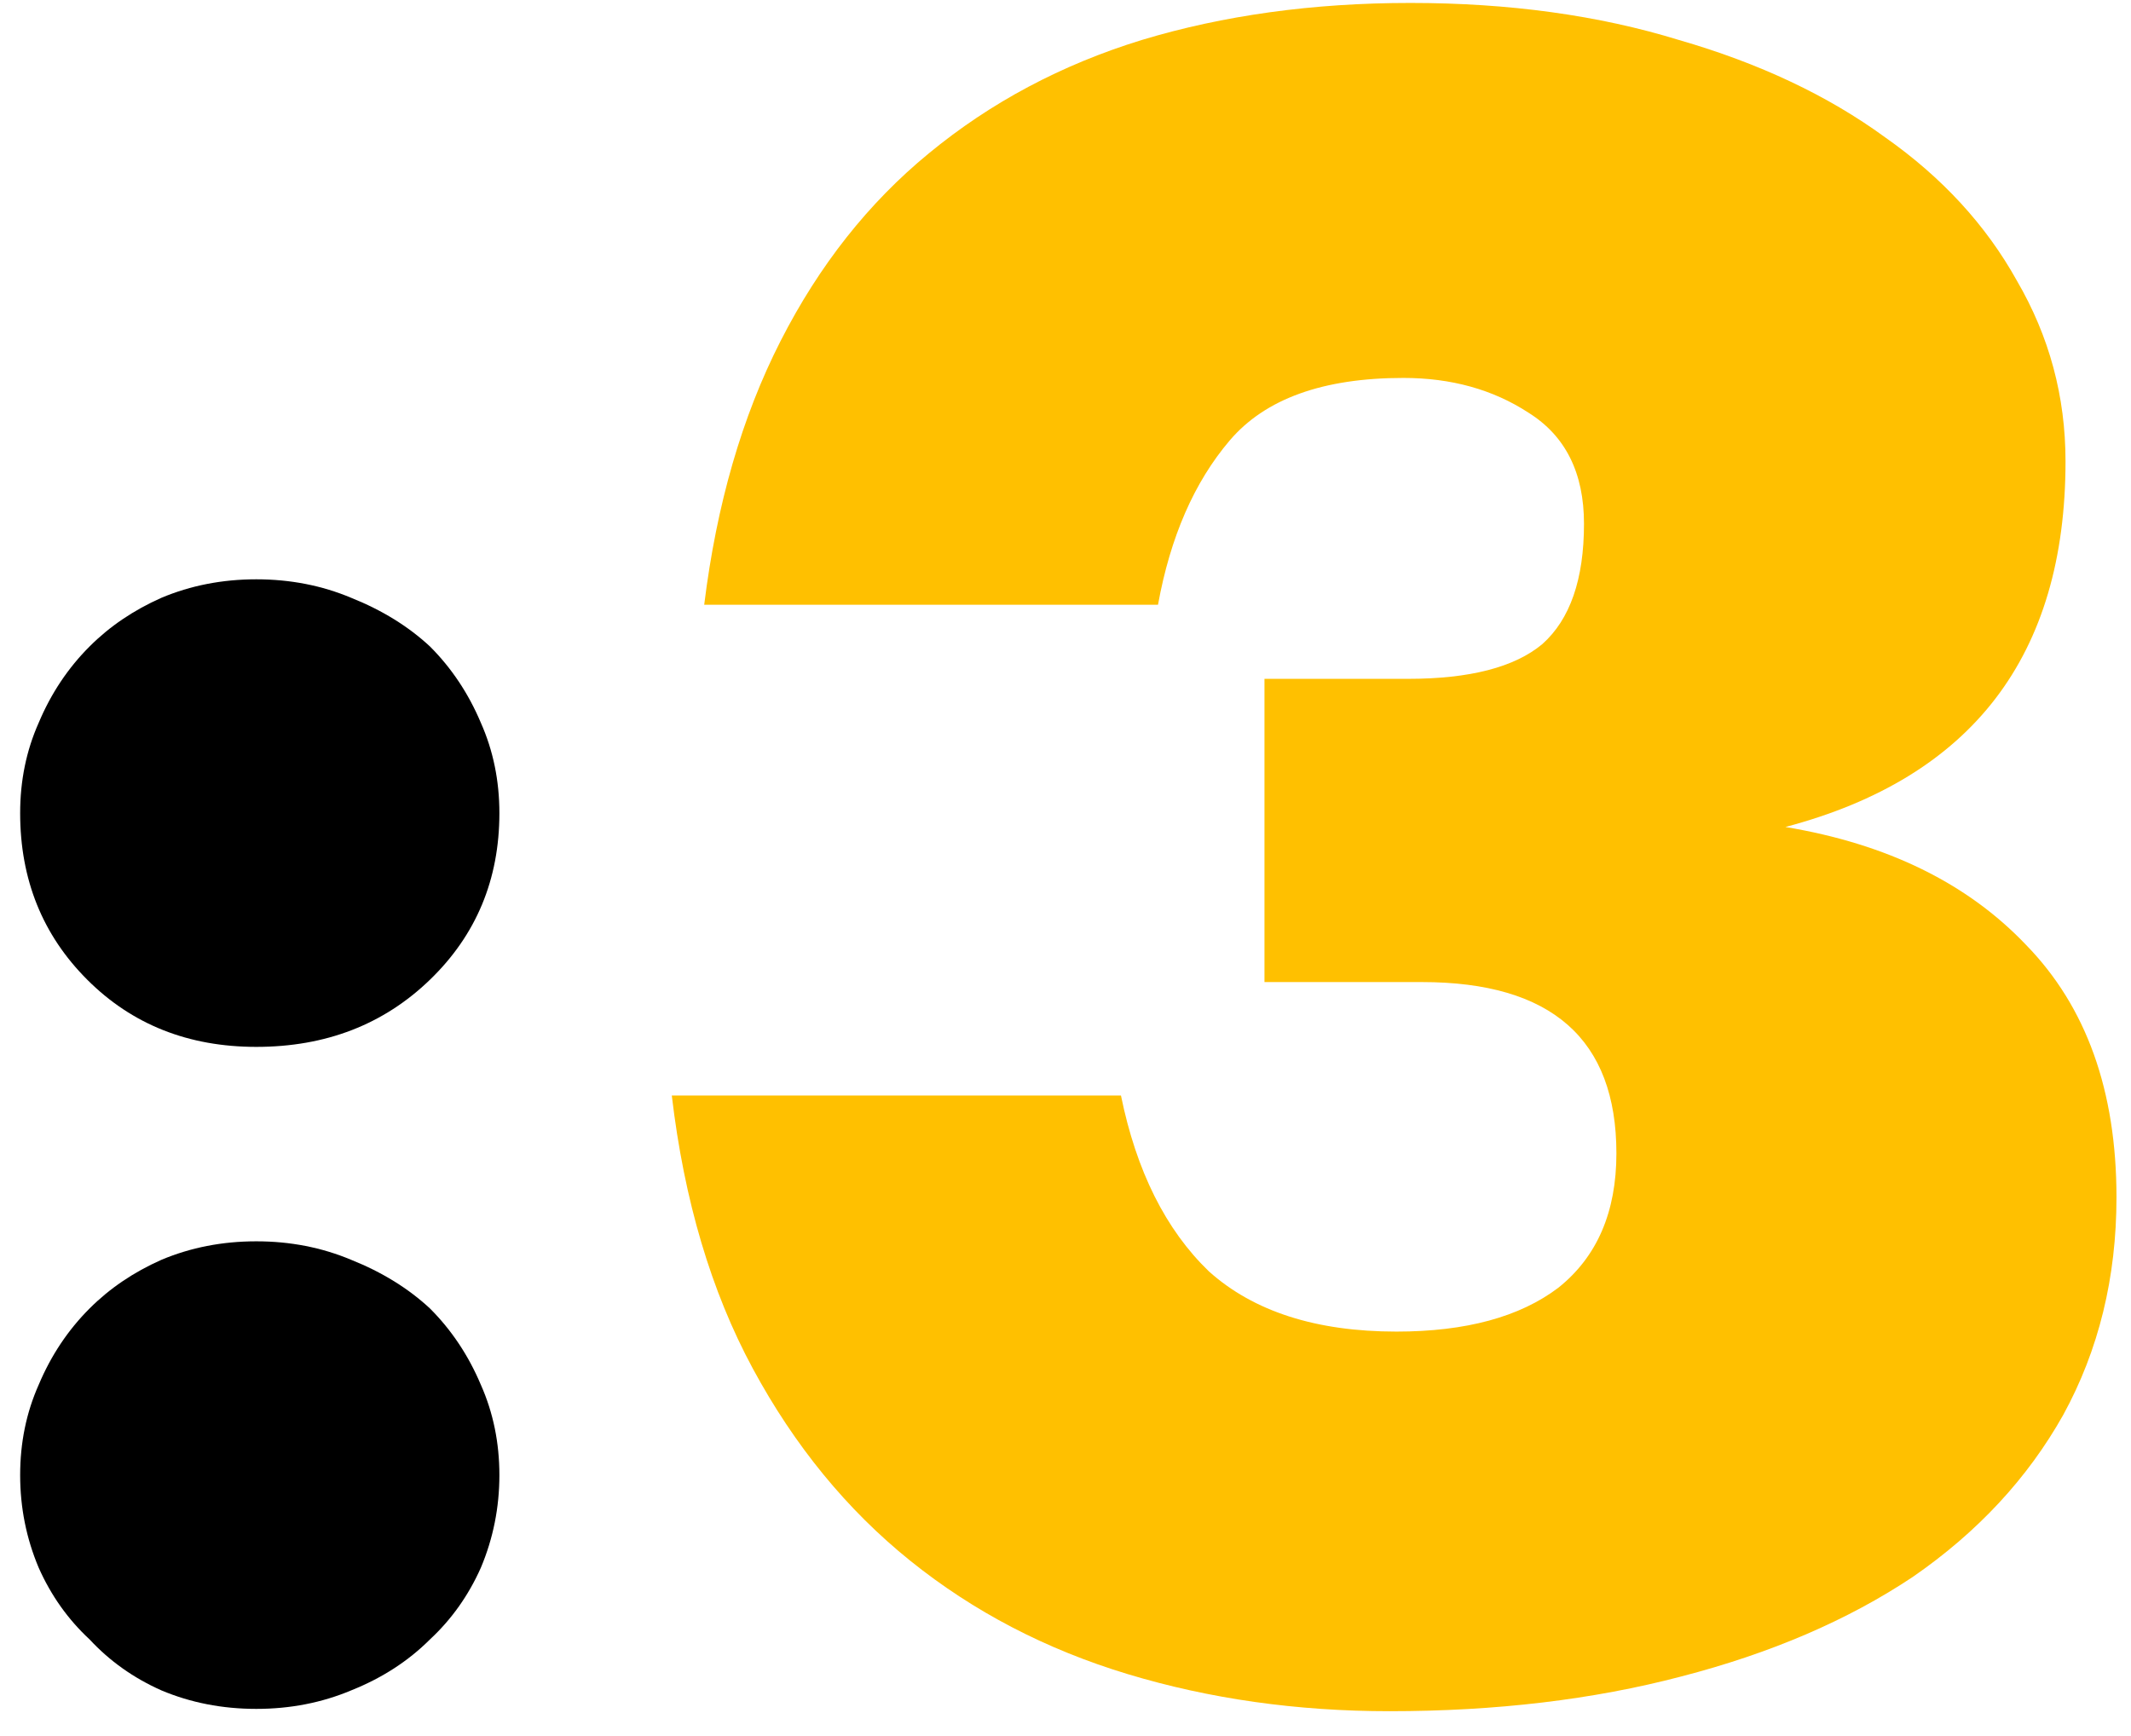
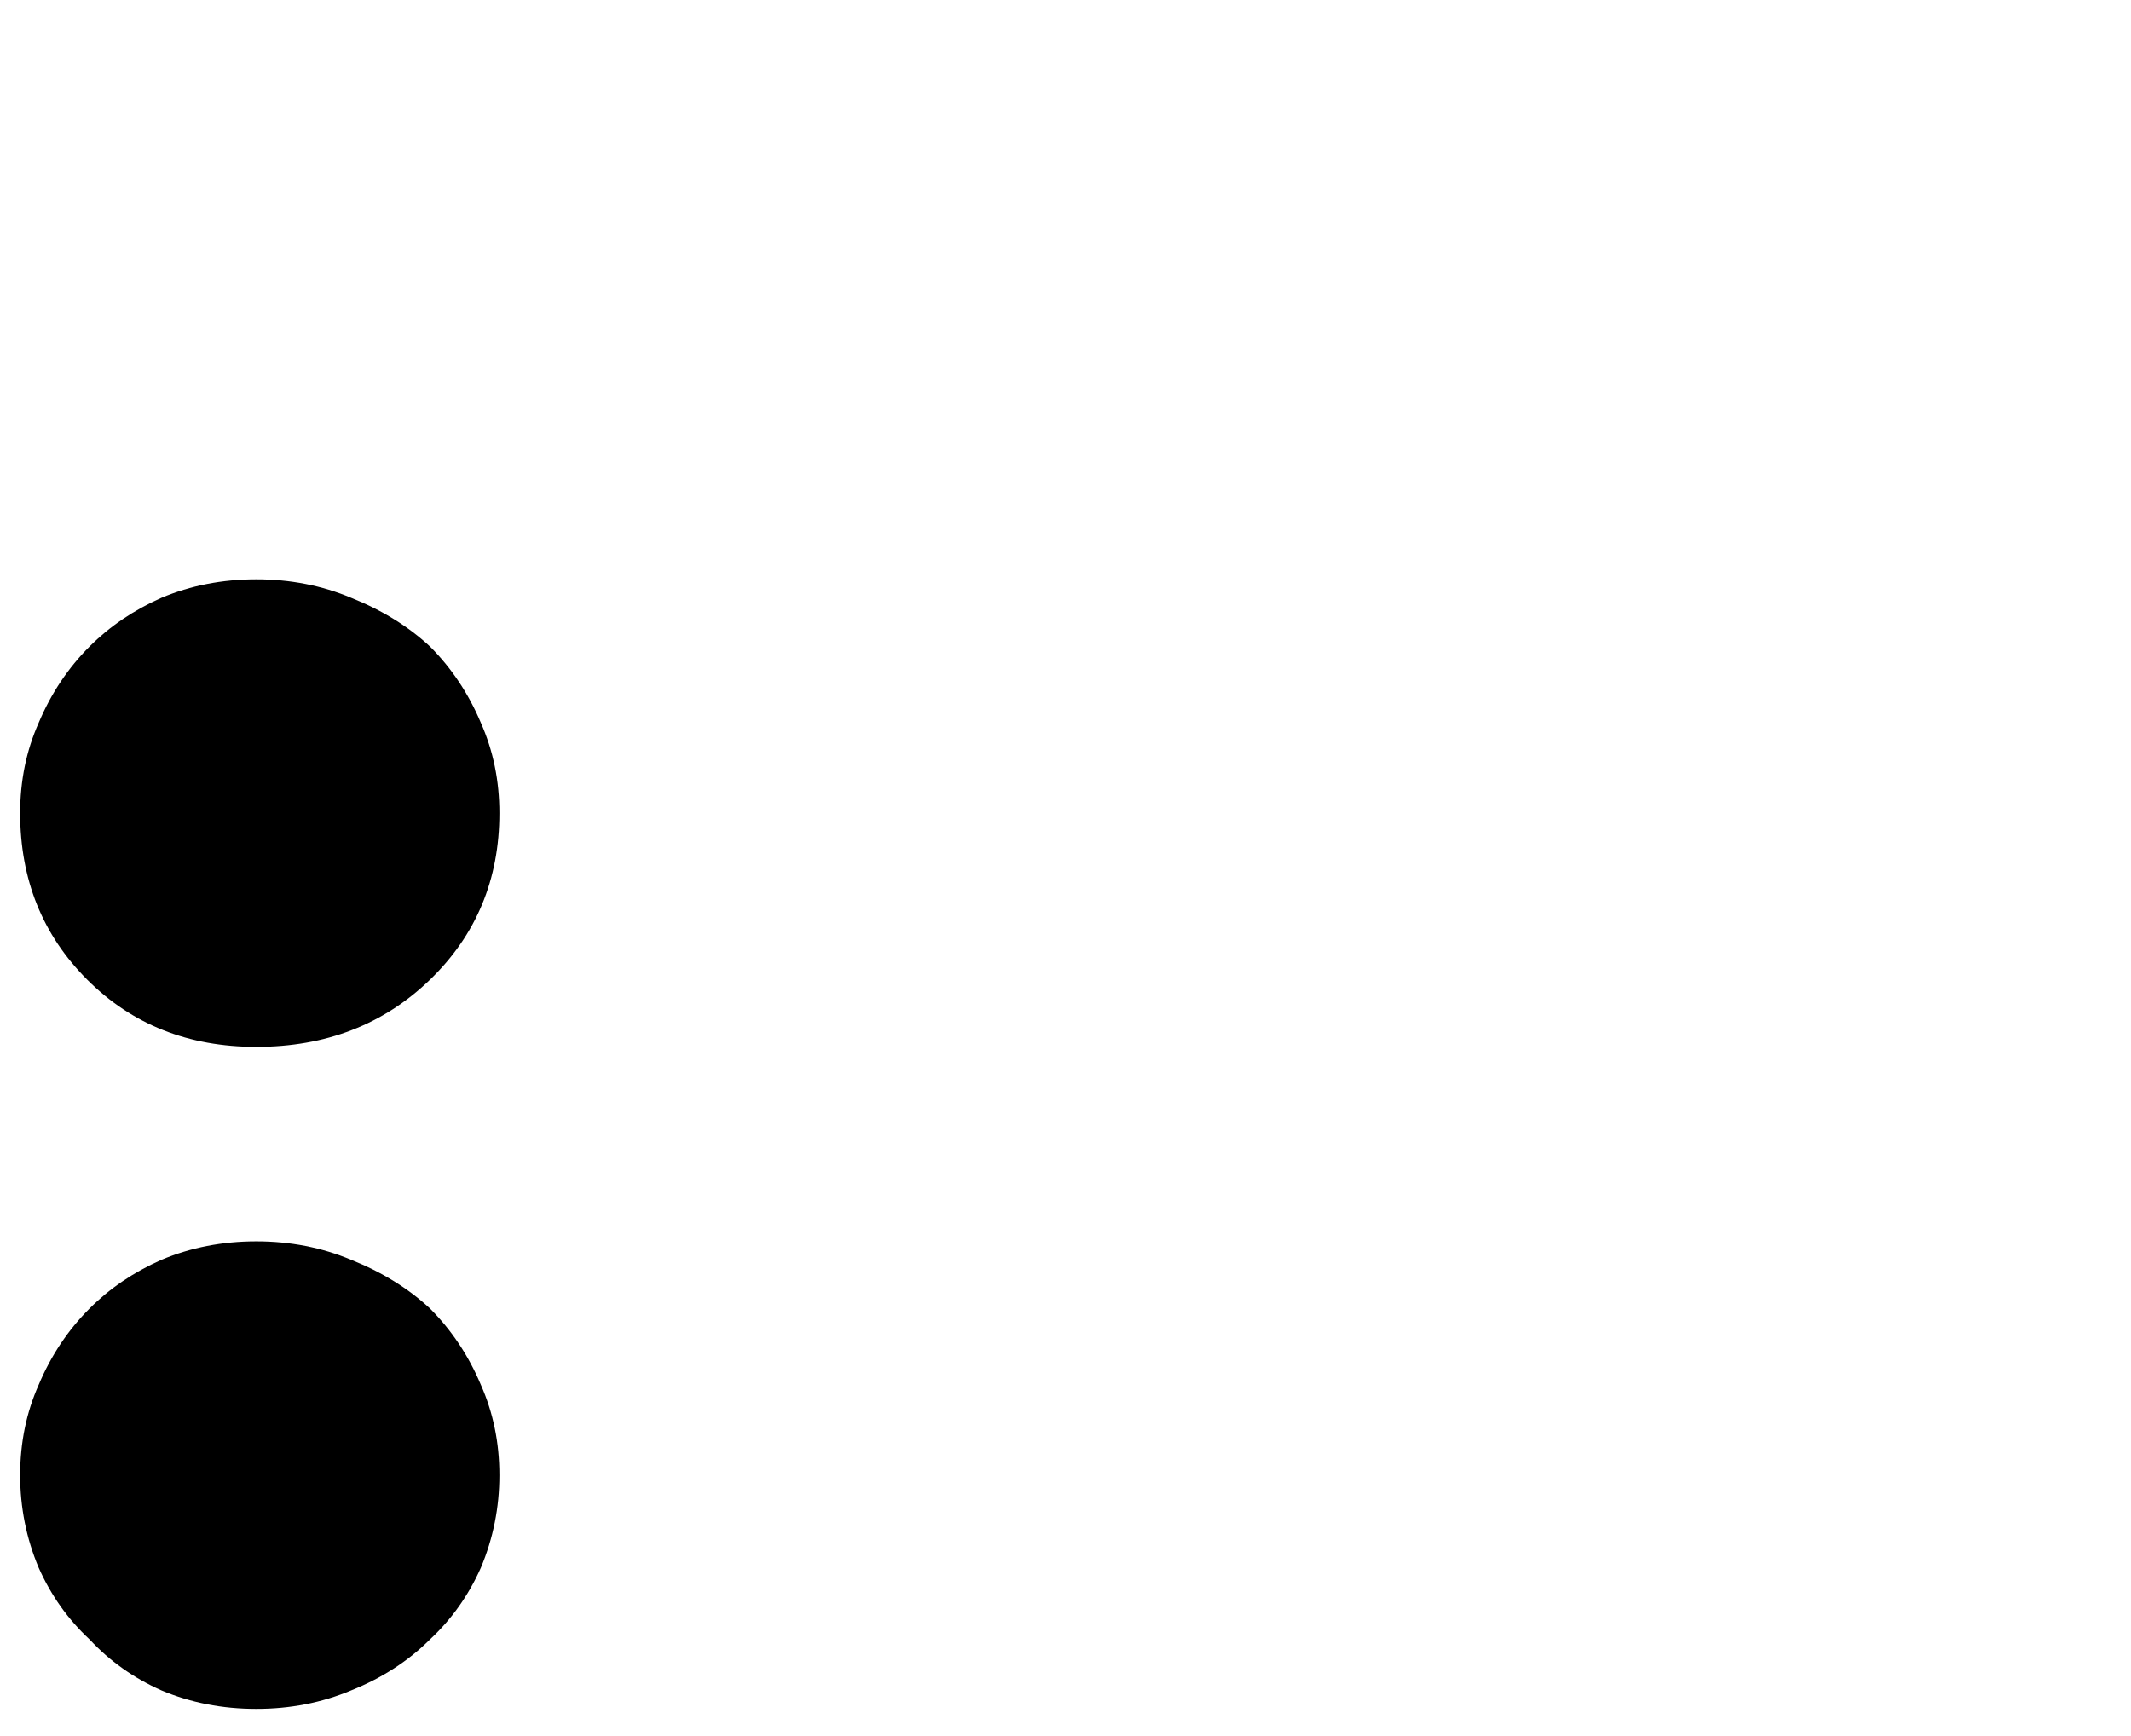
<svg xmlns="http://www.w3.org/2000/svg" width="81" height="66" viewBox="0 0 81 66" fill="none">
  <path d="M9.742 64.968C8.451 64.968 7.248 64.733 6.134 64.264C5.078 63.795 4.168 63.149 3.406 62.328C2.584 61.565 1.939 60.656 1.47 59.6C1 58.485 0.766 57.312 0.766 56.08C0.766 54.848 1 53.704 1.47 52.648C1.939 51.533 2.584 50.565 3.406 49.744C4.168 48.981 5.078 48.365 6.134 47.896C7.248 47.427 8.451 47.192 9.742 47.192C11.032 47.192 12.235 47.427 13.35 47.896C14.523 48.365 15.52 48.981 16.342 49.744C17.163 50.565 17.808 51.533 18.278 52.648C18.747 53.704 18.982 54.848 18.982 56.08C18.982 57.312 18.747 58.485 18.278 59.6C17.808 60.656 17.163 61.565 16.342 62.328C15.52 63.149 14.523 63.795 13.35 64.264C12.235 64.733 11.032 64.968 9.742 64.968ZM9.742 39.8C7.16 39.8 5.019 38.949 3.318 37.248C1.616 35.547 0.766 33.435 0.766 30.912C0.766 29.68 1 28.536 1.47 27.48C1.939 26.365 2.584 25.397 3.406 24.576C4.168 23.813 5.078 23.197 6.134 22.728C7.248 22.259 8.451 22.024 9.742 22.024C11.032 22.024 12.235 22.259 13.35 22.728C14.523 23.197 15.52 23.813 16.342 24.576C17.163 25.397 17.808 26.365 18.278 27.48C18.747 28.536 18.982 29.68 18.982 30.912C18.982 33.435 18.102 35.547 16.342 37.248C14.582 38.949 12.382 39.8 9.742 39.8Z" fill="black" />
-   <path d="M52.816 65.056C49.295 65.056 45.981 64.587 42.871 63.648C39.762 62.709 37.005 61.272 34.599 59.336C32.194 57.4 30.2 54.965 28.616 52.032C27.032 49.099 26.005 45.637 25.535 41.648H42.608C43.194 44.523 44.309 46.752 45.952 48.336C47.653 49.861 50.029 50.624 53.08 50.624C55.719 50.624 57.773 50.067 59.239 48.952C60.706 47.779 61.44 46.077 61.44 43.848C61.44 39.507 58.975 37.336 54.047 37.336H48.063V25.808H53.52C55.866 25.808 57.568 25.368 58.623 24.488C59.679 23.549 60.208 22.024 60.208 19.912C60.208 17.976 59.504 16.568 58.096 15.688C56.746 14.808 55.162 14.368 53.343 14.368C50.293 14.368 48.093 15.16 46.743 16.744C45.394 18.328 44.485 20.411 44.016 22.992H26.767C27.237 19.179 28.205 15.835 29.672 12.96C31.138 10.085 33.016 7.709 35.303 5.832C37.65 3.896 40.349 2.459 43.4 1.52C46.509 0.581 49.911 0.112 53.608 0.112C57.362 0.112 60.765 0.581 63.816 1.52C66.866 2.4 69.477 3.632 71.647 5.216C73.818 6.741 75.49 8.56 76.663 10.672C77.895 12.784 78.511 15.072 78.511 17.536C78.511 24.928 74.962 29.563 67.864 31.44C71.736 32.085 74.786 33.581 77.016 35.928C79.303 38.275 80.448 41.472 80.448 45.52C80.448 48.571 79.773 51.328 78.424 53.792C77.074 56.197 75.168 58.251 72.704 59.952C70.24 61.595 67.306 62.856 63.904 63.736C60.559 64.616 56.864 65.056 52.816 65.056Z" fill="#FFC000" />
</svg>